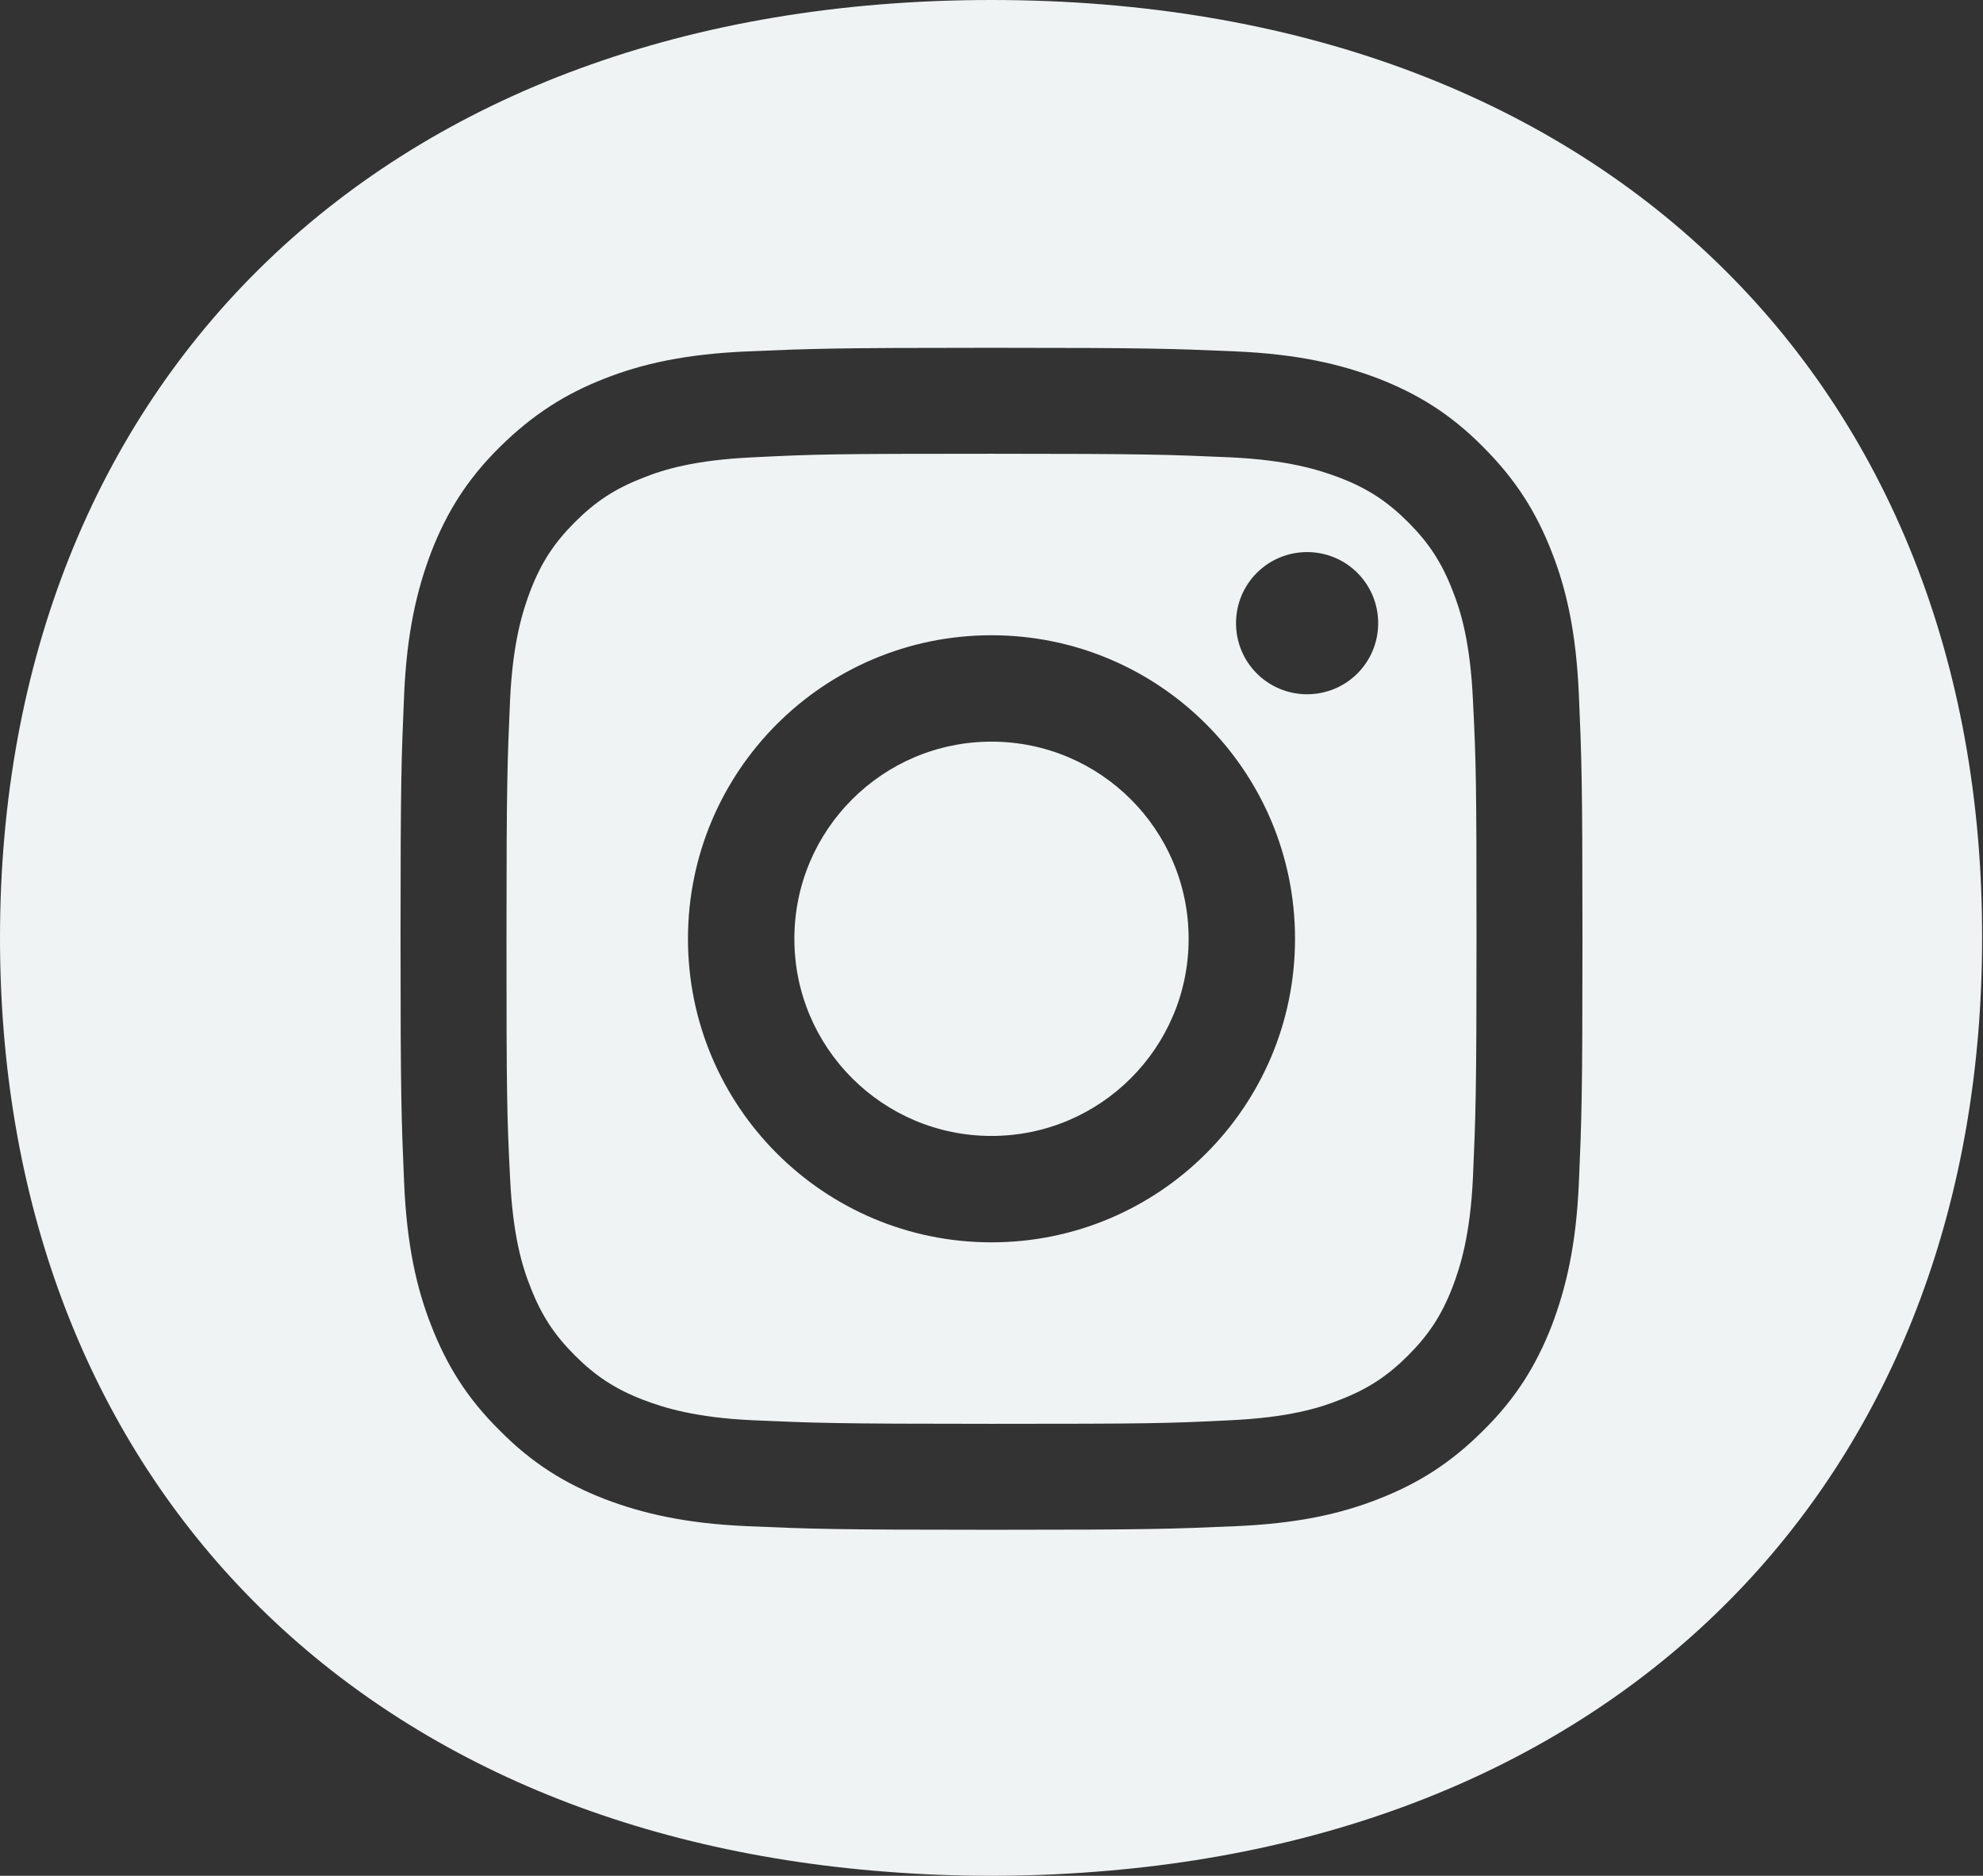
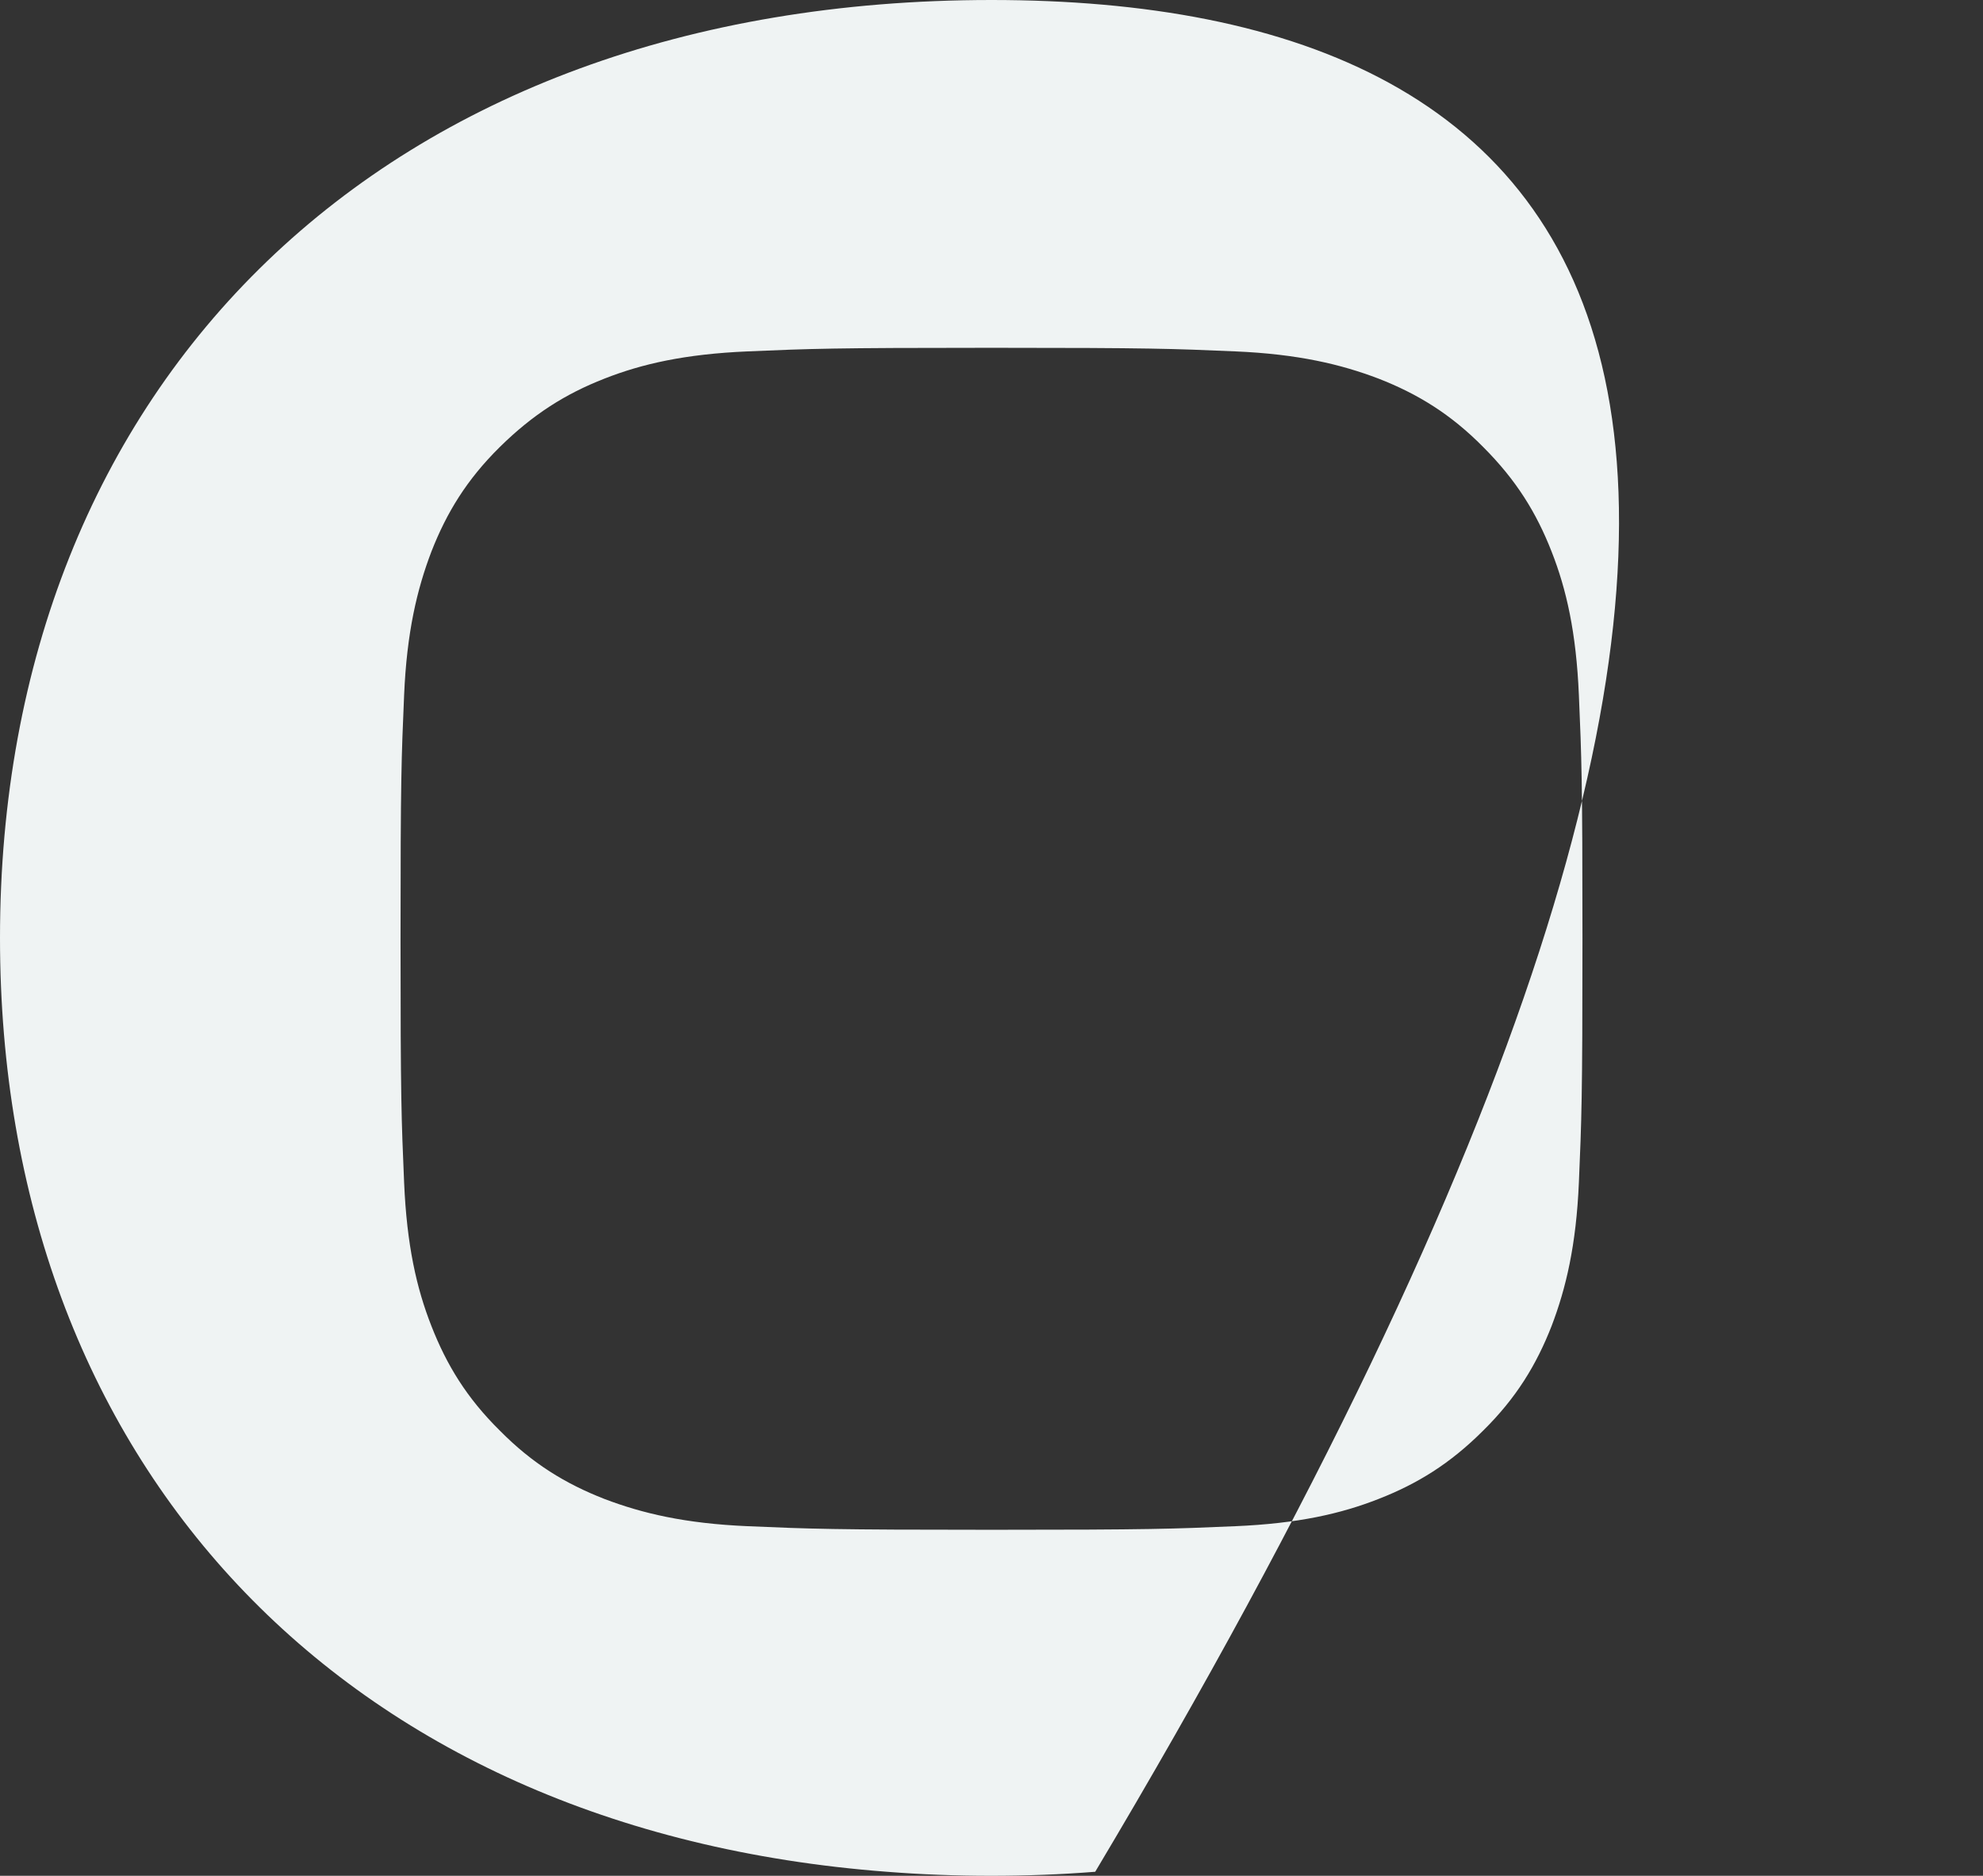
<svg xmlns="http://www.w3.org/2000/svg" id="Camada_2" data-name="Camada 2" viewBox="0 0 44.36 41.96">
  <rect x="0" y="0" width="44.36" height="41.96" fill="#333333" stroke="none" />
  <defs>
    <style>
      .cls-1 {
        fill: #eff3f3;
        stroke-width: 0px;
      }
    </style>
  </defs>
  <g id="Rodape">
    <g>
      <g>
-         <path class="cls-1" d="M22.18,0C8.55,0,0,8.58,0,20.98c0,11.68,7.58,19.96,19.84,20.89.76.06,1.54.09,2.33.09s1.57-.03,2.33-.09c12.26-.93,19.84-9.21,19.84-20.89C44.36,8.58,35.81,0,22.18,0ZM22.18,34.22c-3.59,0-4.04-.02-5.45-.08-1.41-.06-2.37-.29-3.21-.61-.87-.34-1.61-.79-2.34-1.53-.74-.73-1.19-1.47-1.53-2.34-.33-.84-.55-1.8-.61-3.21-.06-1.41-.08-1.86-.08-5.45s.02-4.04.08-5.45c.06-1.41.29-2.37.61-3.21.34-.87.79-1.61,1.53-2.34.74-.73,1.47-1.19,2.34-1.53.84-.33,1.8-.55,3.21-.61,1.41-.06,1.86-.08,5.45-.08s4.04.02,5.45.08c1.41.06,2.37.29,3.21.61.87.34,1.61.79,2.34,1.53.74.74,1.19,1.47,1.53,2.34.33.84.55,1.8.61,3.21.06,1.41.08,1.86.08,5.45s-.02,4.04-.08,5.45c-.06,1.41-.29,2.37-.61,3.21-.34.87-.79,1.61-1.53,2.34-.74.74-1.47,1.19-2.34,1.53-.84.33-1.8.55-3.21.61-1.41.06-1.86.08-5.45.08Z" />
-         <path class="cls-1" d="M31.5,30.32c.46-.46.75-.9.99-1.52.18-.47.4-1.17.46-2.46.06-1.39.08-1.81.08-5.34s-.01-3.95-.08-5.34c-.06-1.29-.27-1.99-.46-2.46-.24-.62-.53-1.06-.99-1.52-.46-.46-.9-.75-1.52-.99-.47-.18-1.17-.4-2.46-.46-1.39-.06-1.81-.08-5.34-.08s-3.95.01-5.34.08c-1.29.06-1.99.27-2.46.46-.62.24-1.06.53-1.52.99s-.75.9-.99,1.52c-.18.47-.4,1.17-.46,2.46-.06,1.39-.08,1.81-.08,5.34s.01,3.95.08,5.34c.06,1.29.27,1.99.46,2.46.24.62.53,1.06.99,1.52.46.46.9.75,1.52.99.47.18,1.17.4,2.46.46,1.39.06,1.81.08,5.34.08s3.95-.01,5.34-.08c1.29-.06,1.99-.27,2.46-.46.62-.24,1.06-.53,1.52-.99ZM22.18,27.79c-3.75,0-6.79-3.04-6.79-6.79s3.04-6.79,6.79-6.79,6.79,3.04,6.79,6.79-3.04,6.79-6.79,6.79ZM27.65,13.94c0-.88.71-1.59,1.59-1.59s1.59.71,1.59,1.59-.71,1.59-1.59,1.59-1.59-.71-1.59-1.59Z" />
+         <path class="cls-1" d="M22.18,0C8.55,0,0,8.58,0,20.98c0,11.68,7.58,19.96,19.84,20.89.76.06,1.54.09,2.33.09s1.57-.03,2.33-.09C44.36,8.58,35.81,0,22.18,0ZM22.18,34.22c-3.59,0-4.04-.02-5.45-.08-1.41-.06-2.37-.29-3.21-.61-.87-.34-1.61-.79-2.34-1.53-.74-.73-1.19-1.47-1.53-2.34-.33-.84-.55-1.8-.61-3.21-.06-1.41-.08-1.86-.08-5.45s.02-4.04.08-5.45c.06-1.41.29-2.37.61-3.21.34-.87.79-1.61,1.53-2.34.74-.73,1.47-1.19,2.34-1.53.84-.33,1.8-.55,3.21-.61,1.41-.06,1.86-.08,5.45-.08s4.04.02,5.45.08c1.41.06,2.37.29,3.21.61.87.34,1.61.79,2.34,1.53.74.74,1.19,1.47,1.53,2.34.33.84.55,1.8.61,3.21.06,1.41.08,1.86.08,5.45s-.02,4.04-.08,5.45c-.06,1.41-.29,2.37-.61,3.21-.34.87-.79,1.61-1.53,2.34-.74.74-1.47,1.19-2.34,1.53-.84.33-1.8.55-3.21.61-1.41.06-1.86.08-5.45.08Z" />
      </g>
-       <circle class="cls-1" cx="22.18" cy="21" r="4.41" />
    </g>
  </g>
</svg>